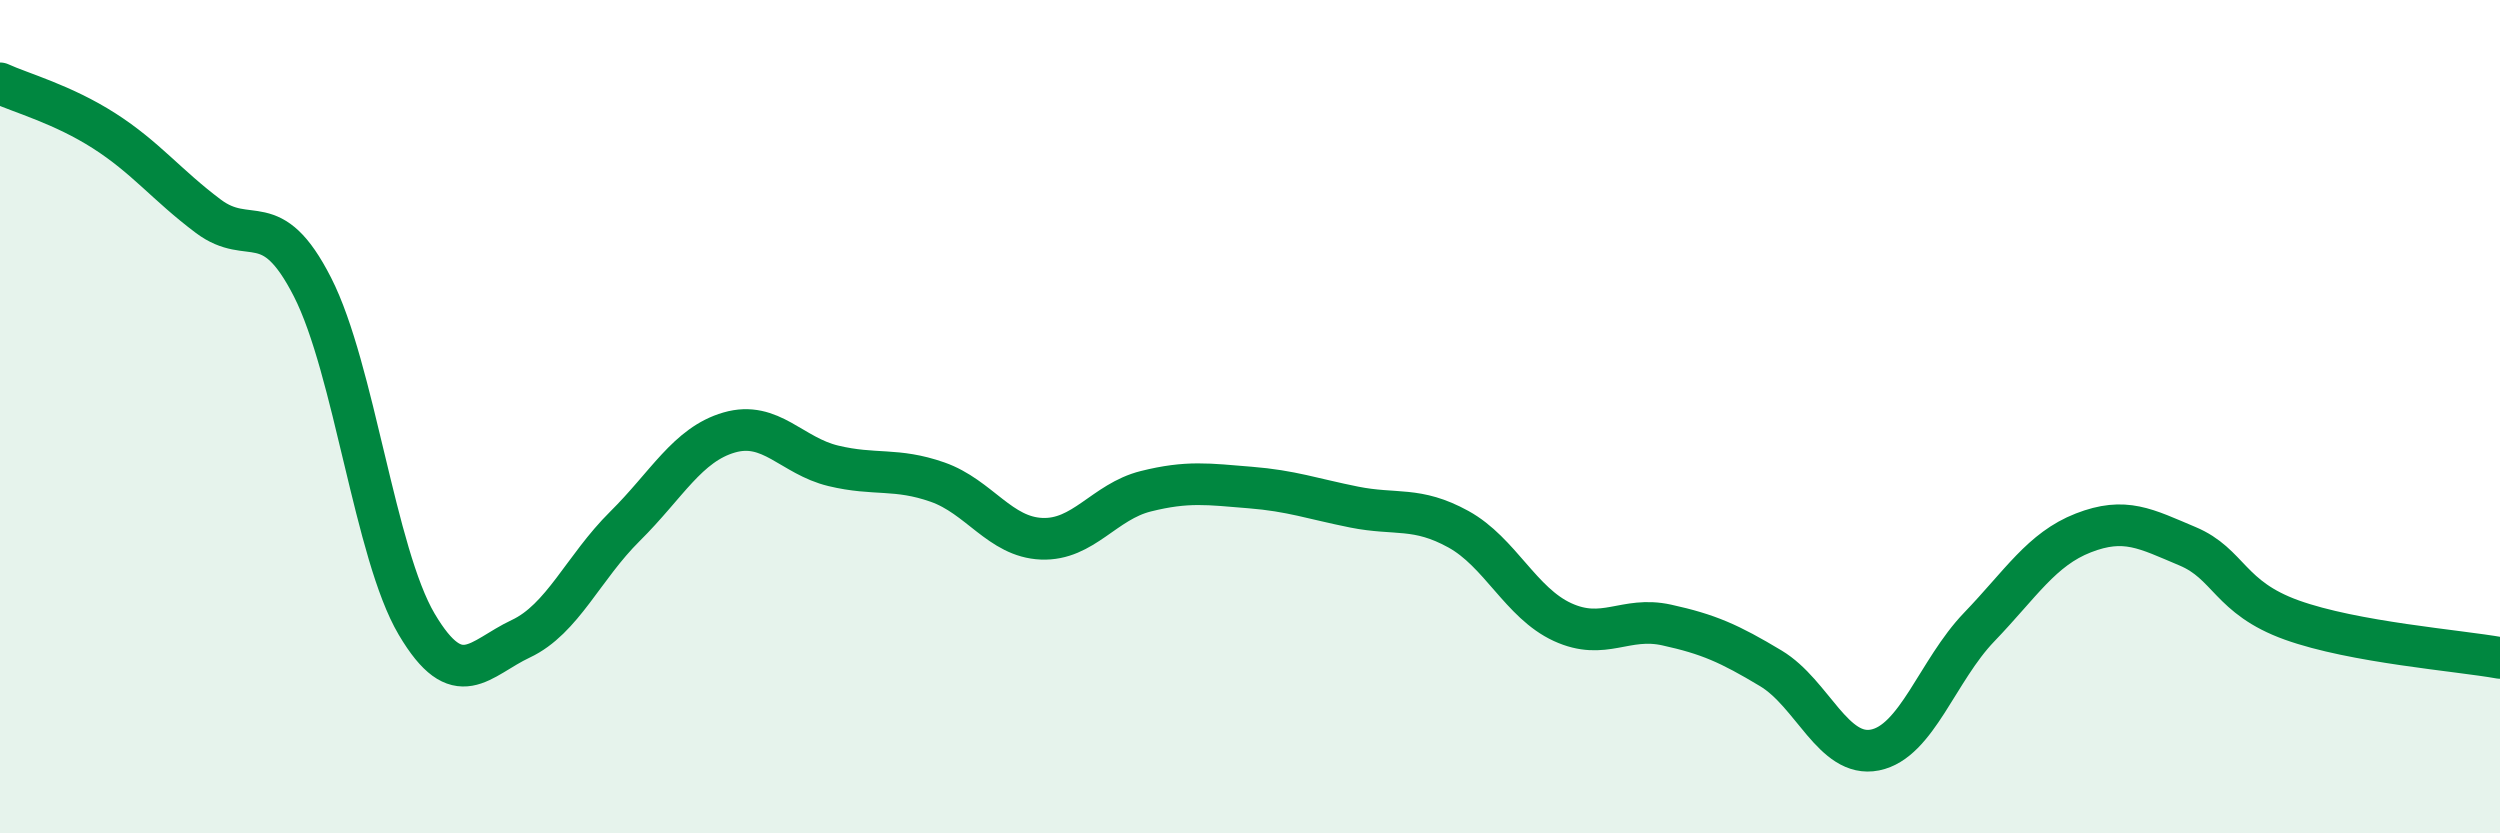
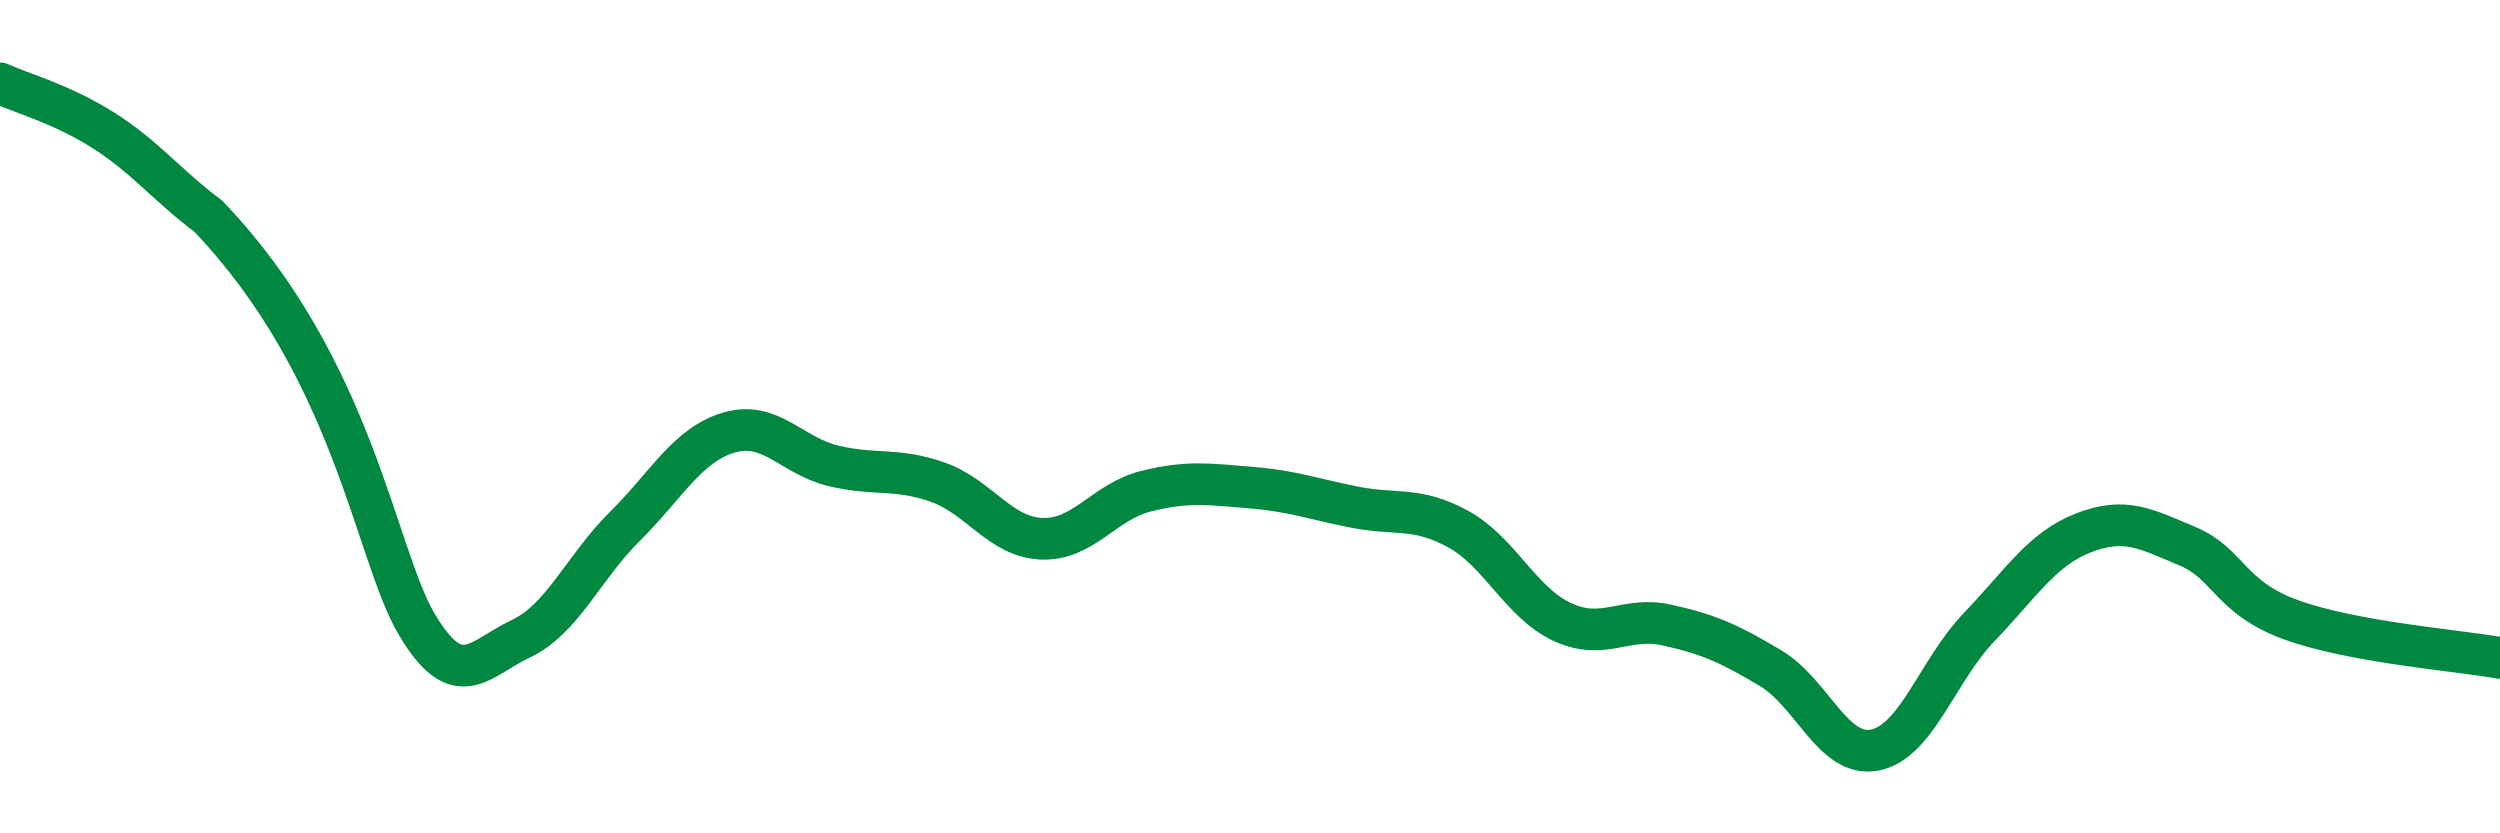
<svg xmlns="http://www.w3.org/2000/svg" width="60" height="20" viewBox="0 0 60 20">
-   <path d="M 0,2 C 0.5,2.23 1.5,2.5 2.5,3.14 C 3.5,3.78 4,4.44 5,5.19 C 6,5.94 6.5,4.93 7.5,6.89 C 8.5,8.85 9,13.29 10,14.98 C 11,16.67 11.5,15.8 12.5,15.33 C 13.5,14.86 14,13.62 15,12.63 C 16,11.64 16.5,10.67 17.5,10.38 C 18.5,10.09 19,10.94 20,11.18 C 21,11.42 21.5,11.22 22.5,11.57 C 23.5,11.92 24,12.89 25,12.93 C 26,12.97 26.5,12.04 27.5,11.79 C 28.5,11.54 29,11.62 30,11.7 C 31,11.78 31.5,11.97 32.5,12.17 C 33.5,12.37 34,12.15 35,12.7 C 36,13.25 36.5,14.47 37.5,14.93 C 38.5,15.39 39,14.78 40,15 C 41,15.22 41.5,15.44 42.5,16.04 C 43.5,16.64 44,18.2 45,18 C 46,17.8 46.5,16.09 47.5,15.05 C 48.5,14.01 49,13.18 50,12.79 C 51,12.4 51.5,12.69 52.5,13.11 C 53.5,13.53 53.5,14.34 55,14.88 C 56.5,15.42 59,15.61 60,15.79L60 20L0 20Z" fill="#008740" opacity="0.1" stroke-linecap="round" stroke-linejoin="round" />
-   <path d="M 0,2 C 0.5,2.23 1.5,2.5 2.5,3.14 C 3.5,3.78 4,4.44 5,5.19 C 6,5.94 6.5,4.93 7.5,6.89 C 8.5,8.85 9,13.29 10,14.98 C 11,16.67 11.5,15.8 12.5,15.33 C 13.5,14.86 14,13.62 15,12.63 C 16,11.64 16.5,10.67 17.5,10.38 C 18.5,10.09 19,10.94 20,11.18 C 21,11.42 21.5,11.22 22.5,11.57 C 23.5,11.92 24,12.89 25,12.93 C 26,12.97 26.5,12.04 27.5,11.79 C 28.5,11.54 29,11.62 30,11.7 C 31,11.78 31.5,11.97 32.5,12.17 C 33.5,12.37 34,12.15 35,12.7 C 36,13.25 36.5,14.47 37.5,14.93 C 38.5,15.39 39,14.78 40,15 C 41,15.22 41.5,15.44 42.5,16.04 C 43.5,16.64 44,18.2 45,18 C 46,17.8 46.5,16.09 47.5,15.05 C 48.5,14.01 49,13.18 50,12.79 C 51,12.4 51.5,12.69 52.5,13.11 C 53.5,13.53 53.5,14.34 55,14.88 C 56.5,15.42 59,15.61 60,15.79" stroke="#008740" stroke-width="1" fill="none" stroke-linecap="round" stroke-linejoin="round" />
+   <path d="M 0,2 C 0.5,2.23 1.5,2.5 2.5,3.14 C 3.5,3.78 4,4.44 5,5.19 C 8.5,8.85 9,13.29 10,14.98 C 11,16.67 11.5,15.8 12.5,15.33 C 13.5,14.86 14,13.62 15,12.63 C 16,11.64 16.5,10.67 17.5,10.38 C 18.5,10.09 19,10.94 20,11.18 C 21,11.42 21.5,11.22 22.5,11.57 C 23.5,11.92 24,12.89 25,12.93 C 26,12.97 26.5,12.04 27.5,11.79 C 28.5,11.54 29,11.62 30,11.7 C 31,11.78 31.5,11.97 32.5,12.17 C 33.5,12.37 34,12.15 35,12.7 C 36,13.25 36.5,14.47 37.5,14.93 C 38.5,15.39 39,14.78 40,15 C 41,15.22 41.5,15.44 42.5,16.04 C 43.5,16.64 44,18.2 45,18 C 46,17.8 46.5,16.09 47.5,15.05 C 48.5,14.01 49,13.18 50,12.79 C 51,12.4 51.5,12.69 52.5,13.11 C 53.5,13.53 53.5,14.34 55,14.88 C 56.5,15.42 59,15.61 60,15.79" stroke="#008740" stroke-width="1" fill="none" stroke-linecap="round" stroke-linejoin="round" />
</svg>